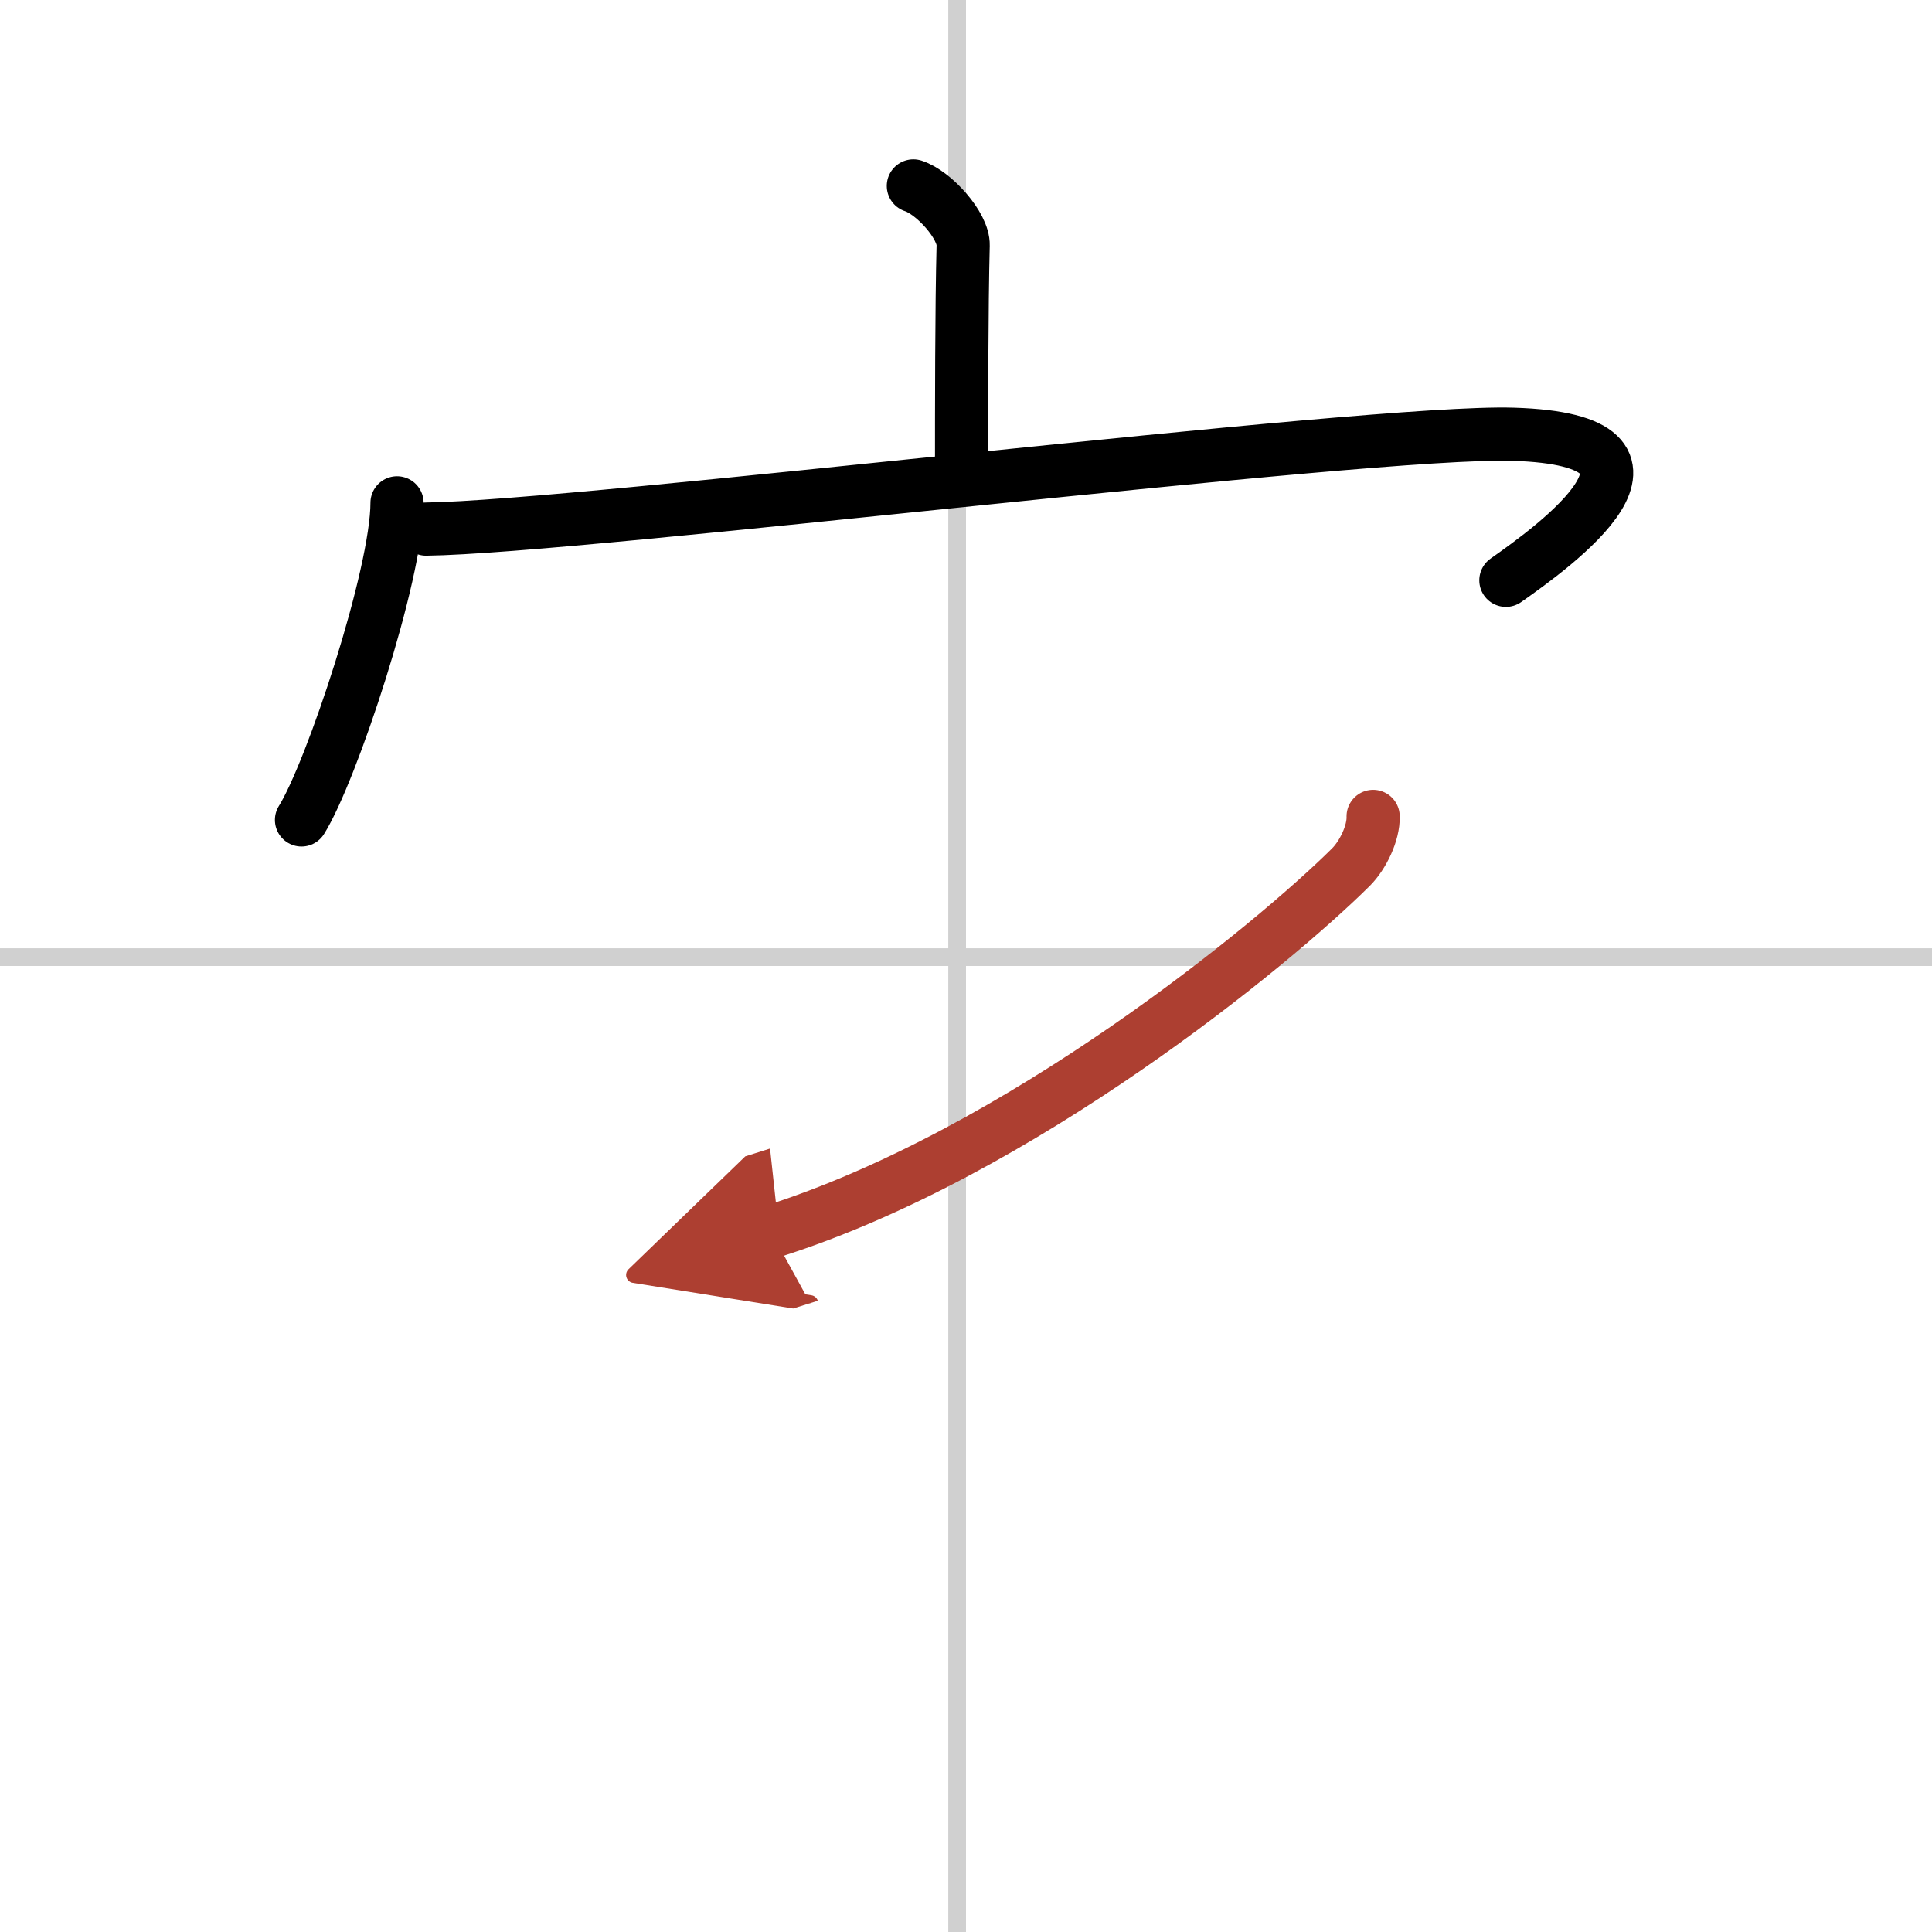
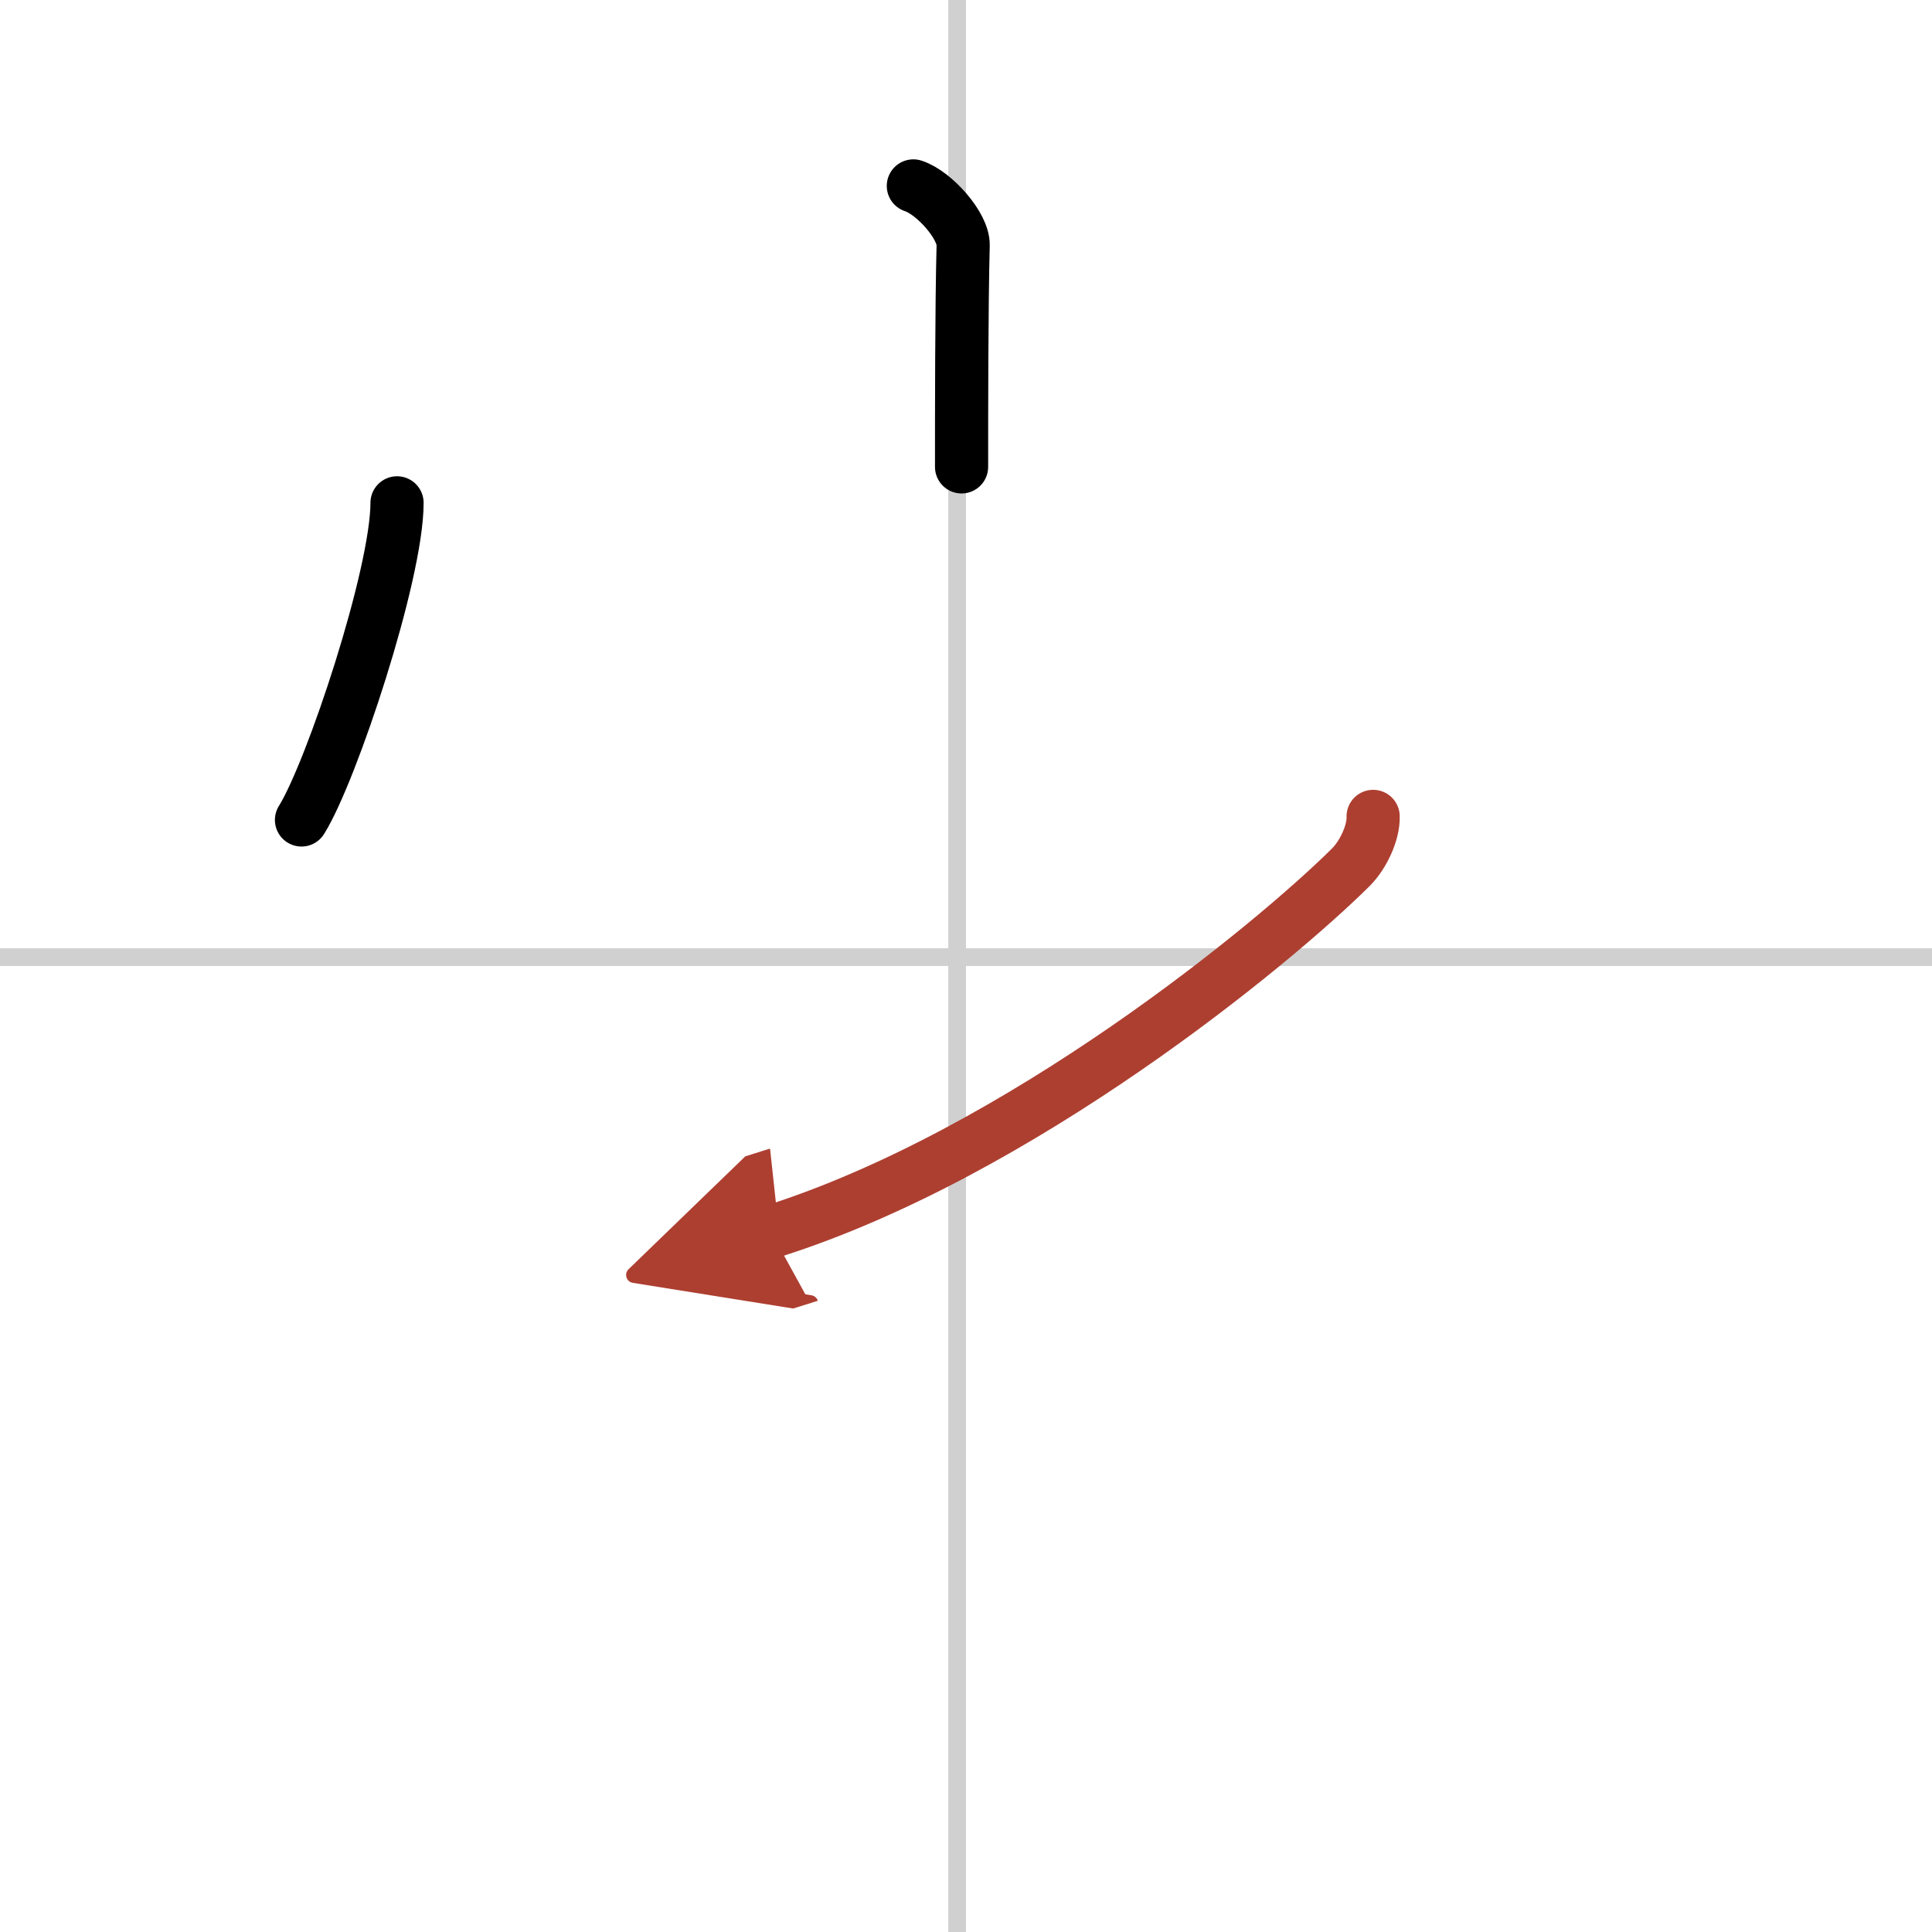
<svg xmlns="http://www.w3.org/2000/svg" width="400" height="400" viewBox="0 0 109 109">
  <defs>
    <marker id="a" markerWidth="4" orient="auto" refX="1" refY="5" viewBox="0 0 10 10">
      <polyline points="0 0 10 5 0 10 1 5" fill="#ad3f31" stroke="#ad3f31" />
    </marker>
  </defs>
  <g fill="none" stroke="#000" stroke-linecap="round" stroke-linejoin="round" stroke-width="3">
    <rect width="100%" height="100%" fill="#fff" stroke="#fff" />
    <line x1="54" x2="54" y2="109" stroke="#d0d0d0" stroke-width="1" />
    <line x2="109" y1="54" y2="54" stroke="#d0d0d0" stroke-width="1" />
    <path d="m51.53 10.49c1.17 0.38 2.84 2.25 2.81 3.35-0.09 3.46-0.09 9.35-0.09 12.5" />
    <path d="m22.4 28.37c0 4.05-3.7 15.19-5.39 17.89" />
-     <path d="m24.04 29.85c8.71-0.1 53.21-5.6 61.32-5.35 10.71 0.32 2.27 6.36-0.4 8.24" />
    <path d="m77.47 46.06c0.03 0.94-0.58 2.19-1.25 2.86-4.33 4.31-18.71 16.17-32.72 20.58" marker-end="url(#a)" stroke="#ad3f31" />
  </g>
</svg>